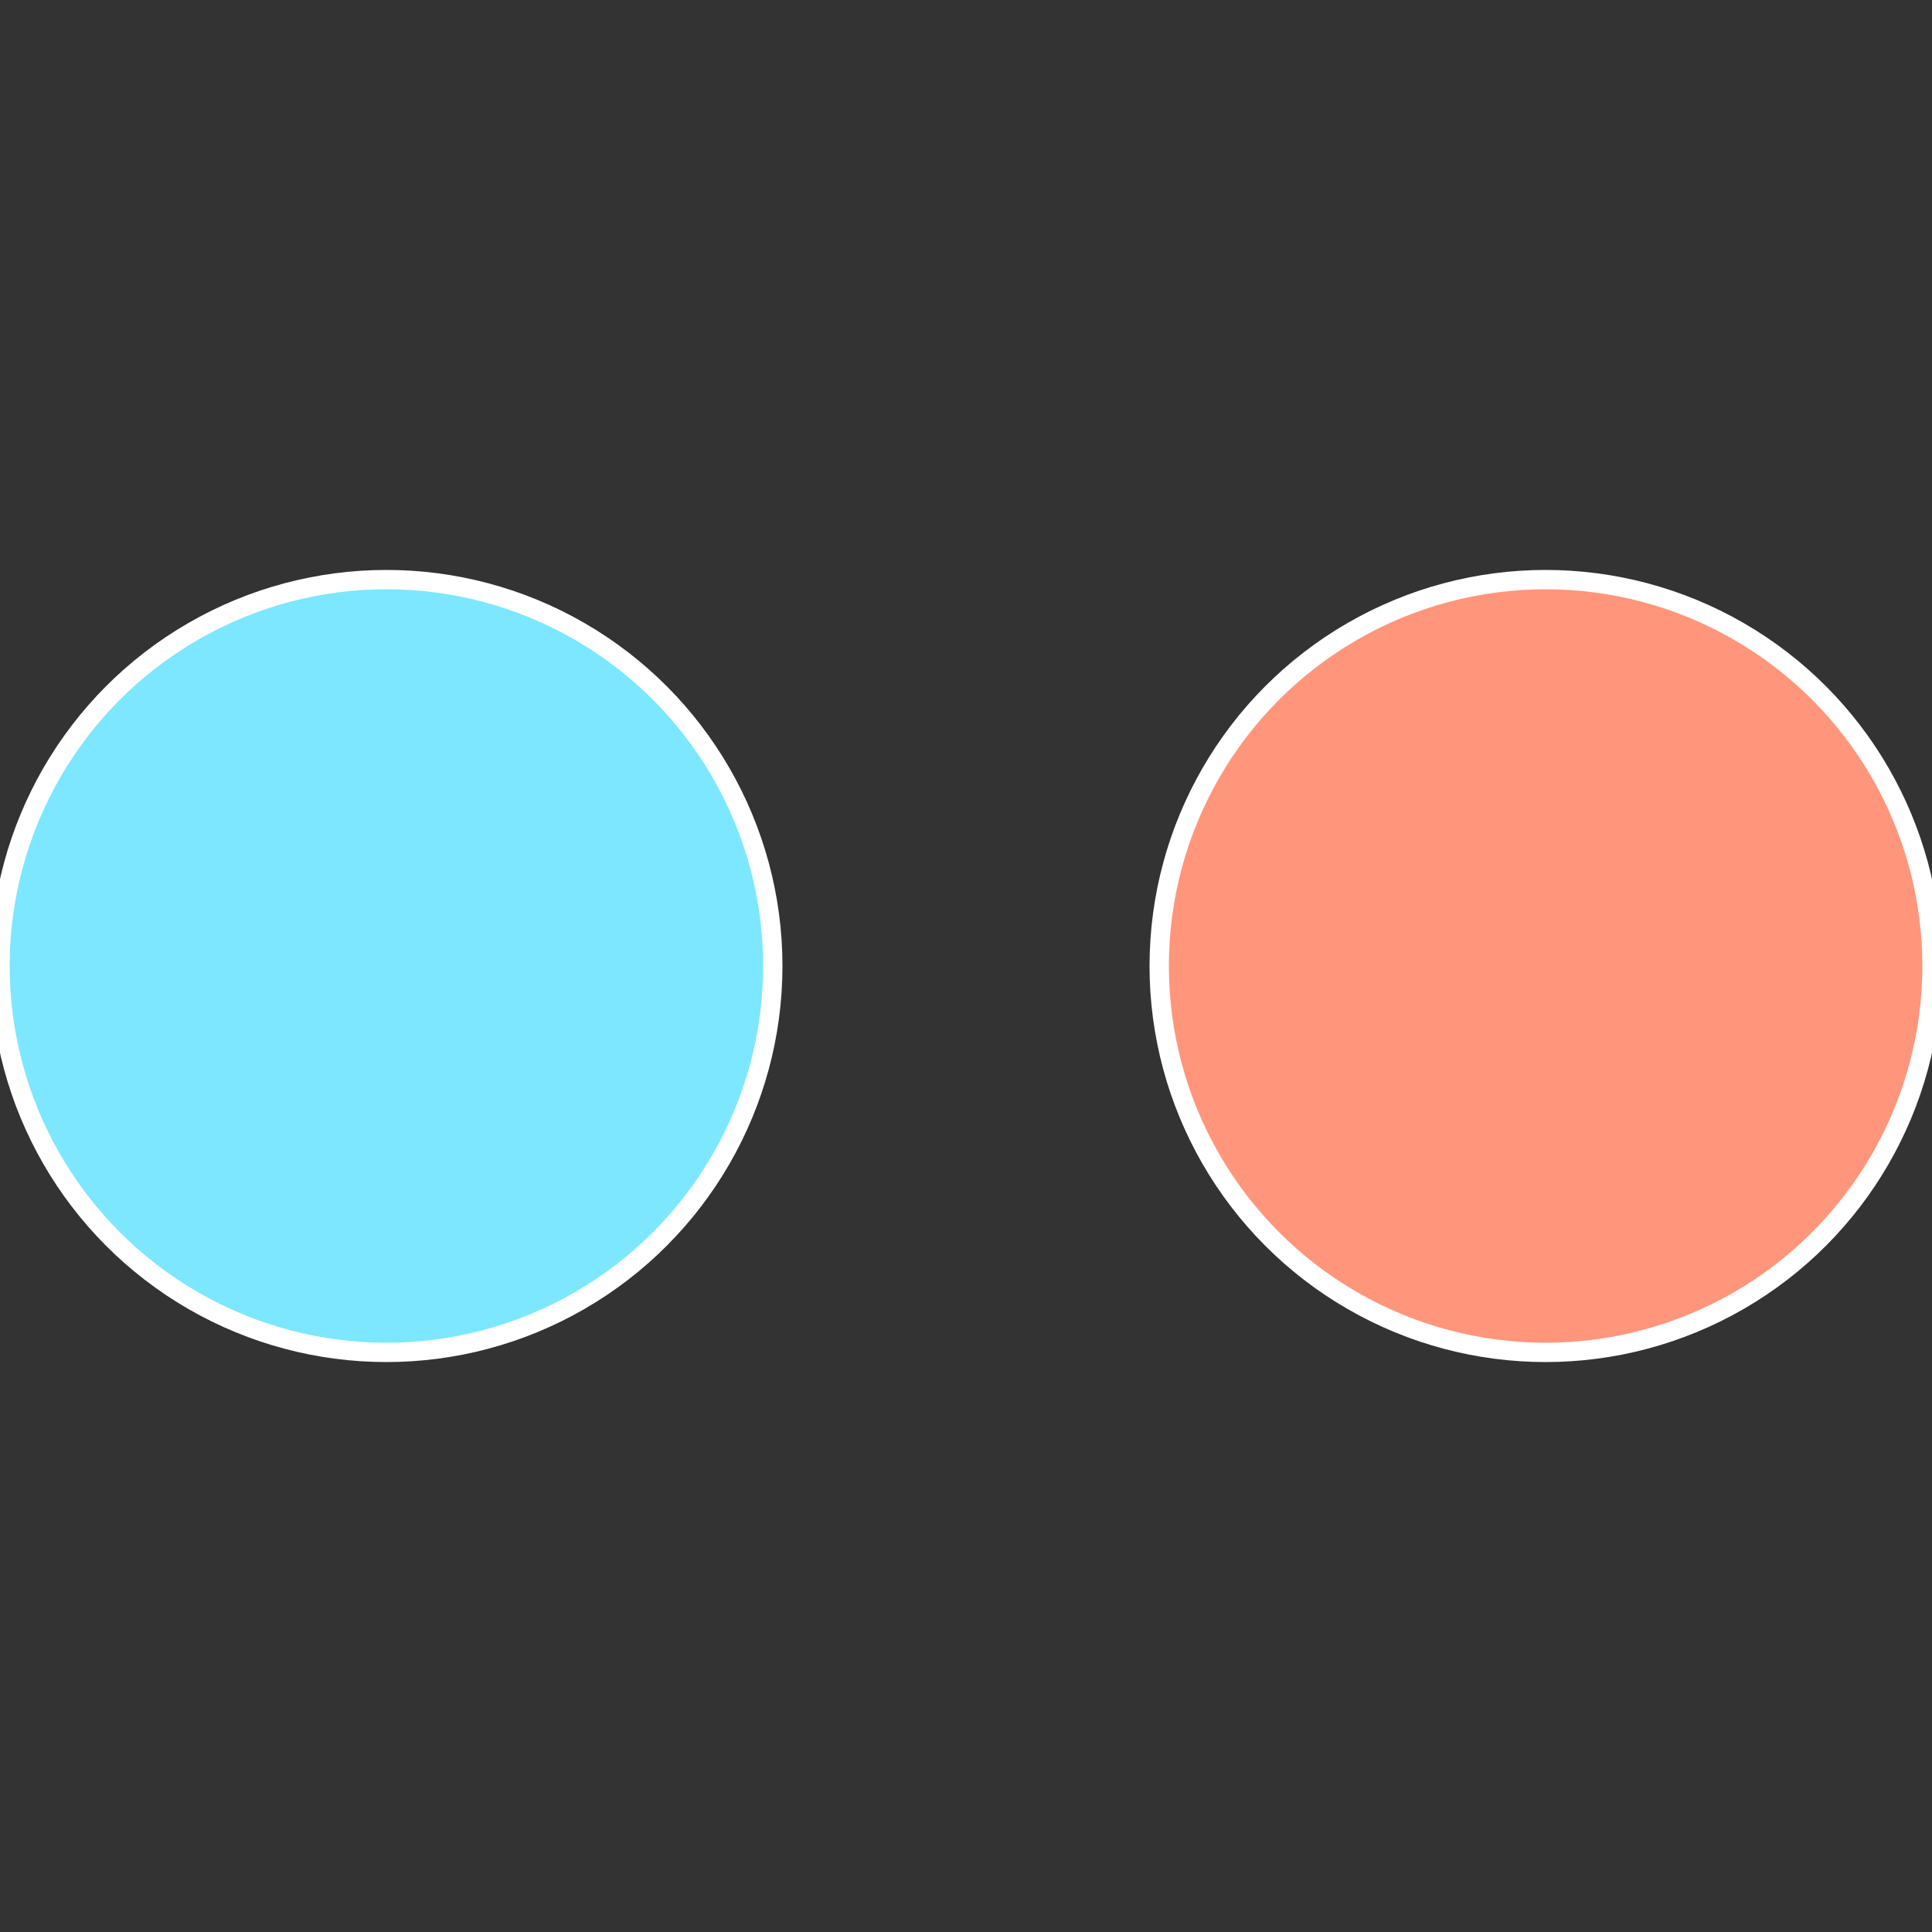
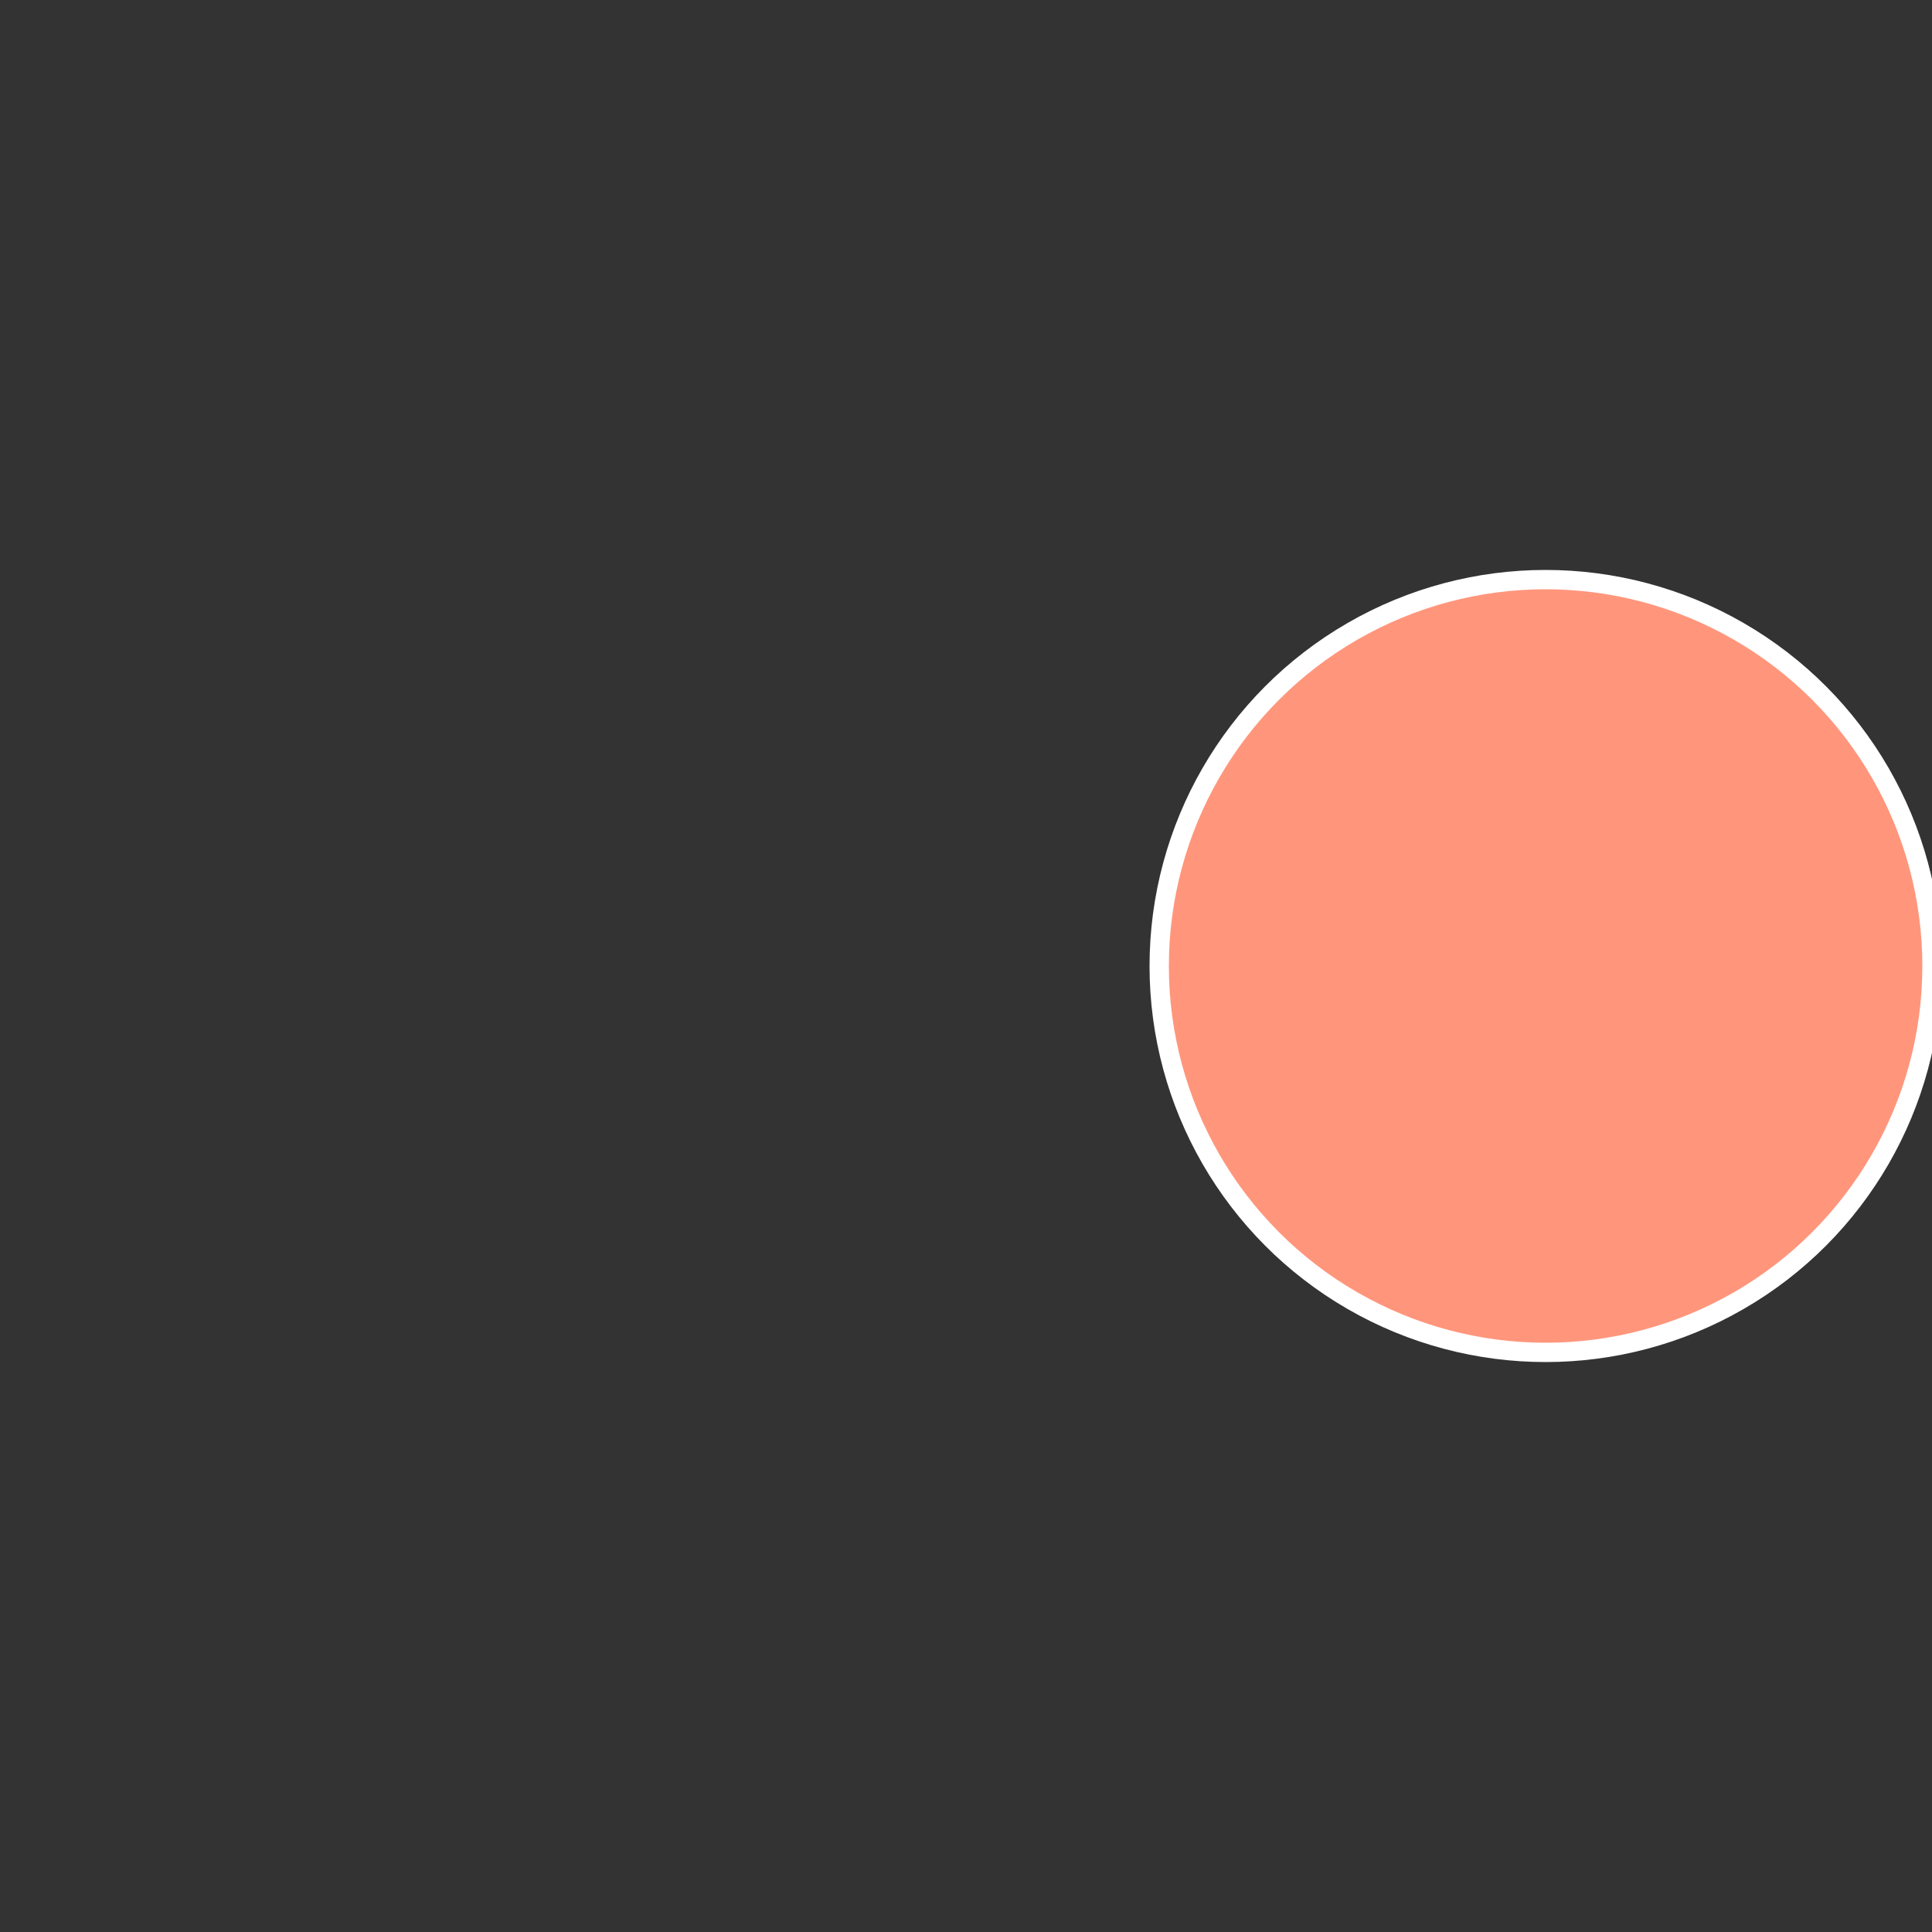
<svg xmlns="http://www.w3.org/2000/svg" width="500" height="500" viewBox="-1 -1 2 2">
  <rect x="-1" y="-1" width="2" height="2" fill="#333333" stroke="none" />
  <circle cx="0.6" cy="0" r="0.4" fill="#ff967c" stroke="#fff" stroke-width="1%" />
-   <circle cx="-0.6" cy="7.3478807948841E-17" r="0.4" fill="#7ce7ff" stroke="#fff" stroke-width="1%" />
</svg>